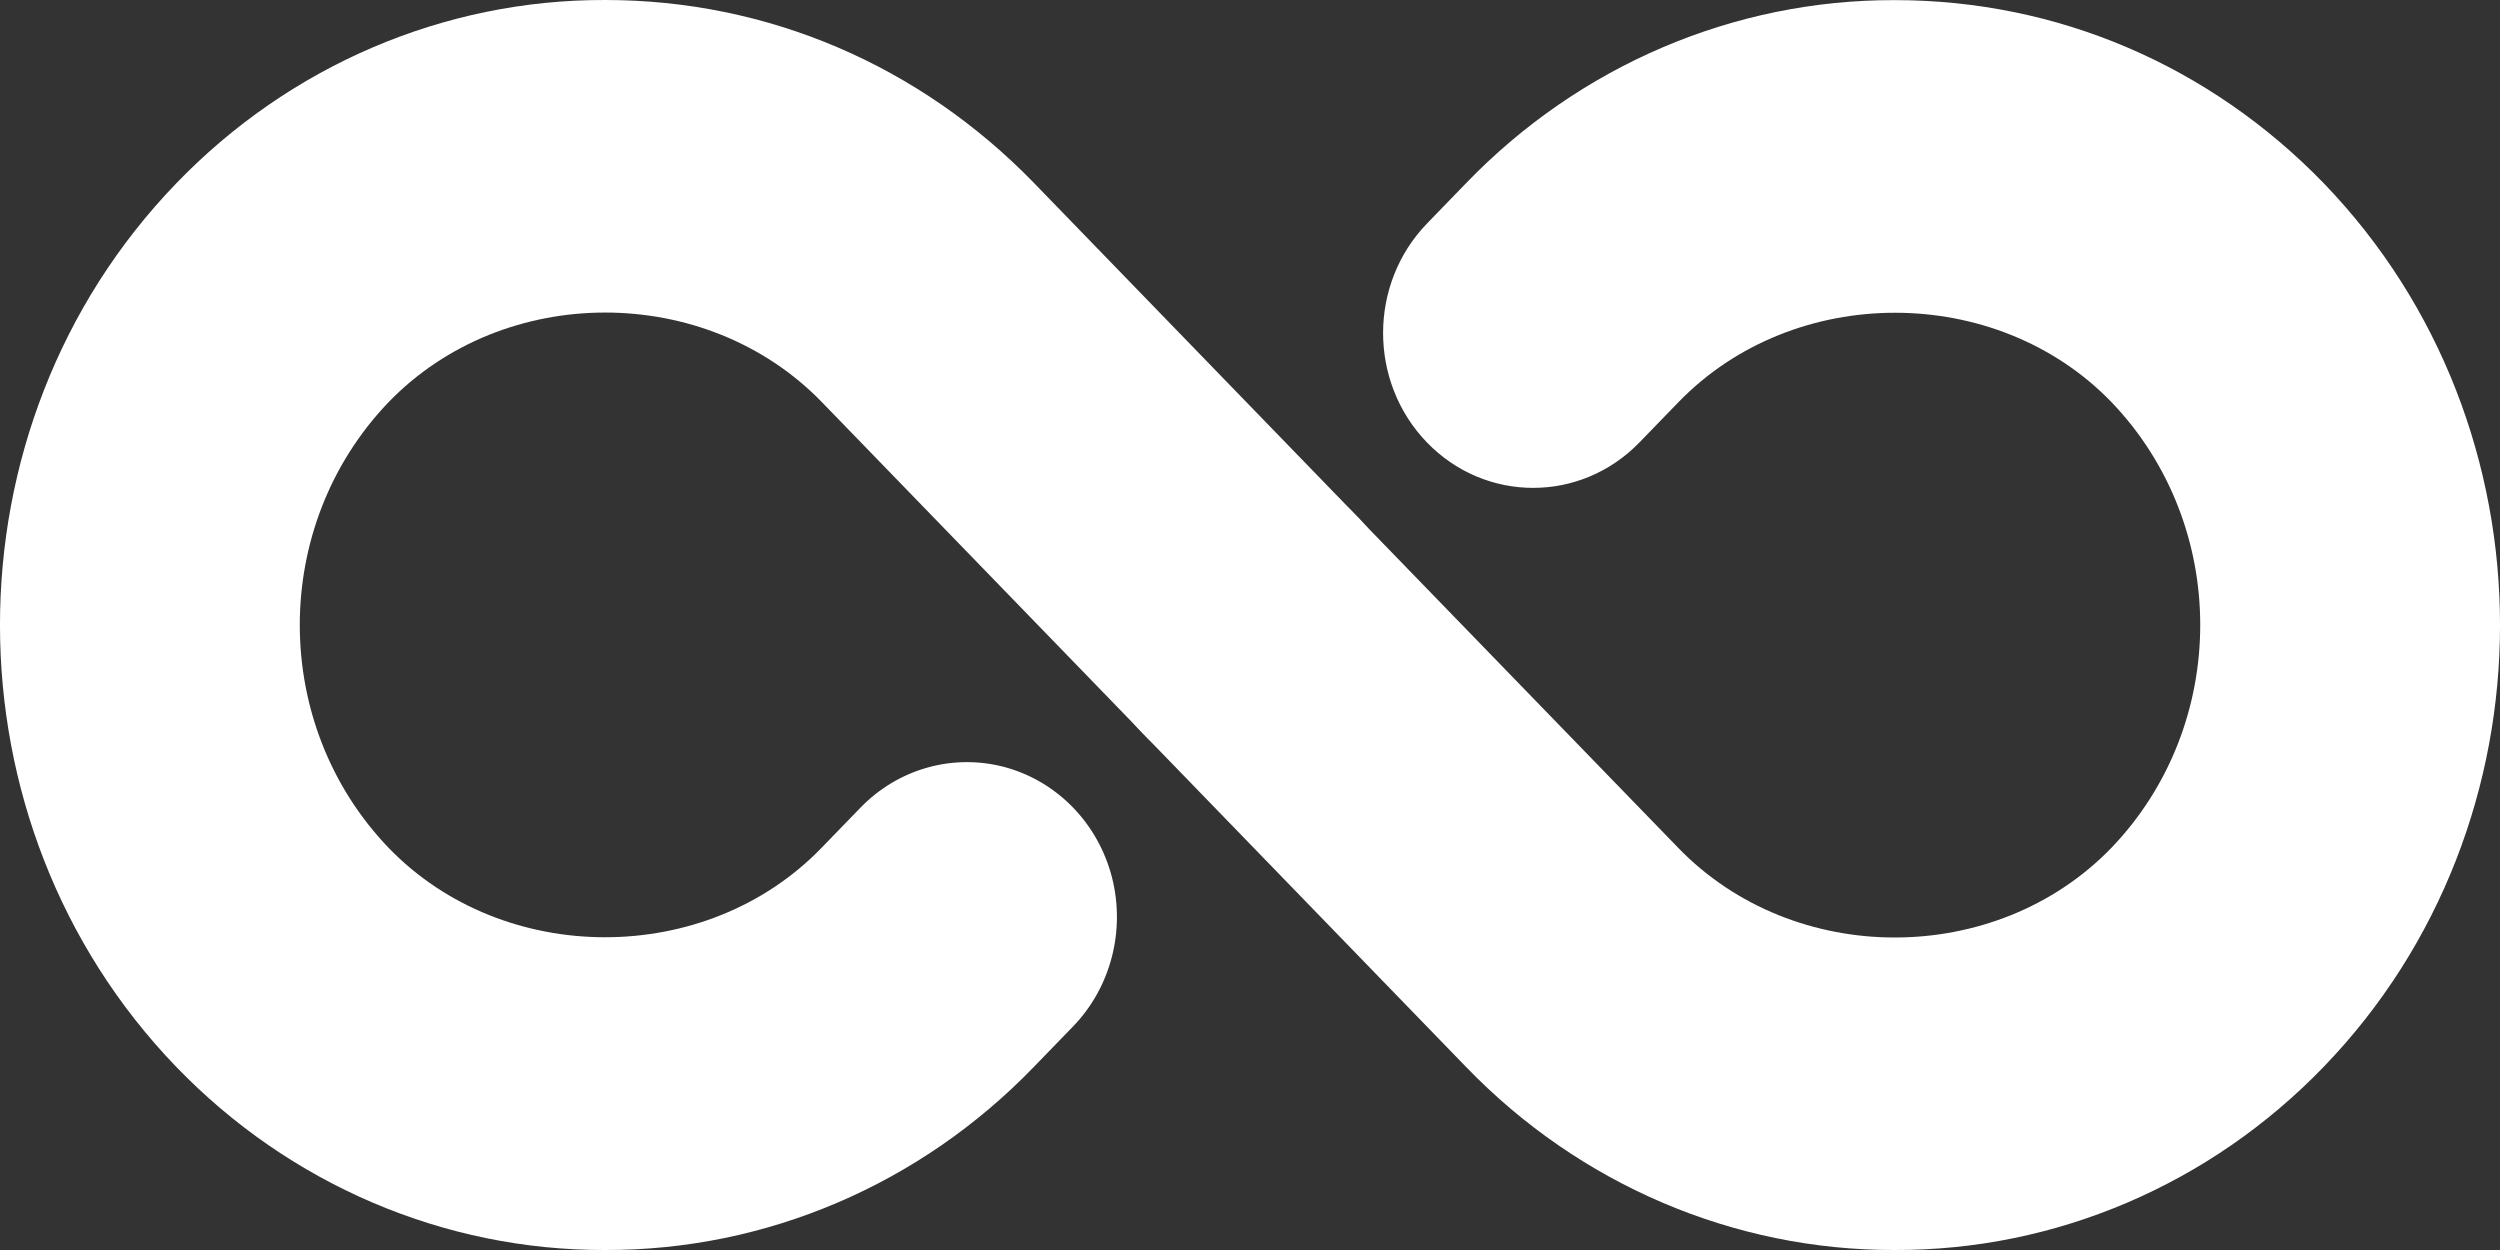
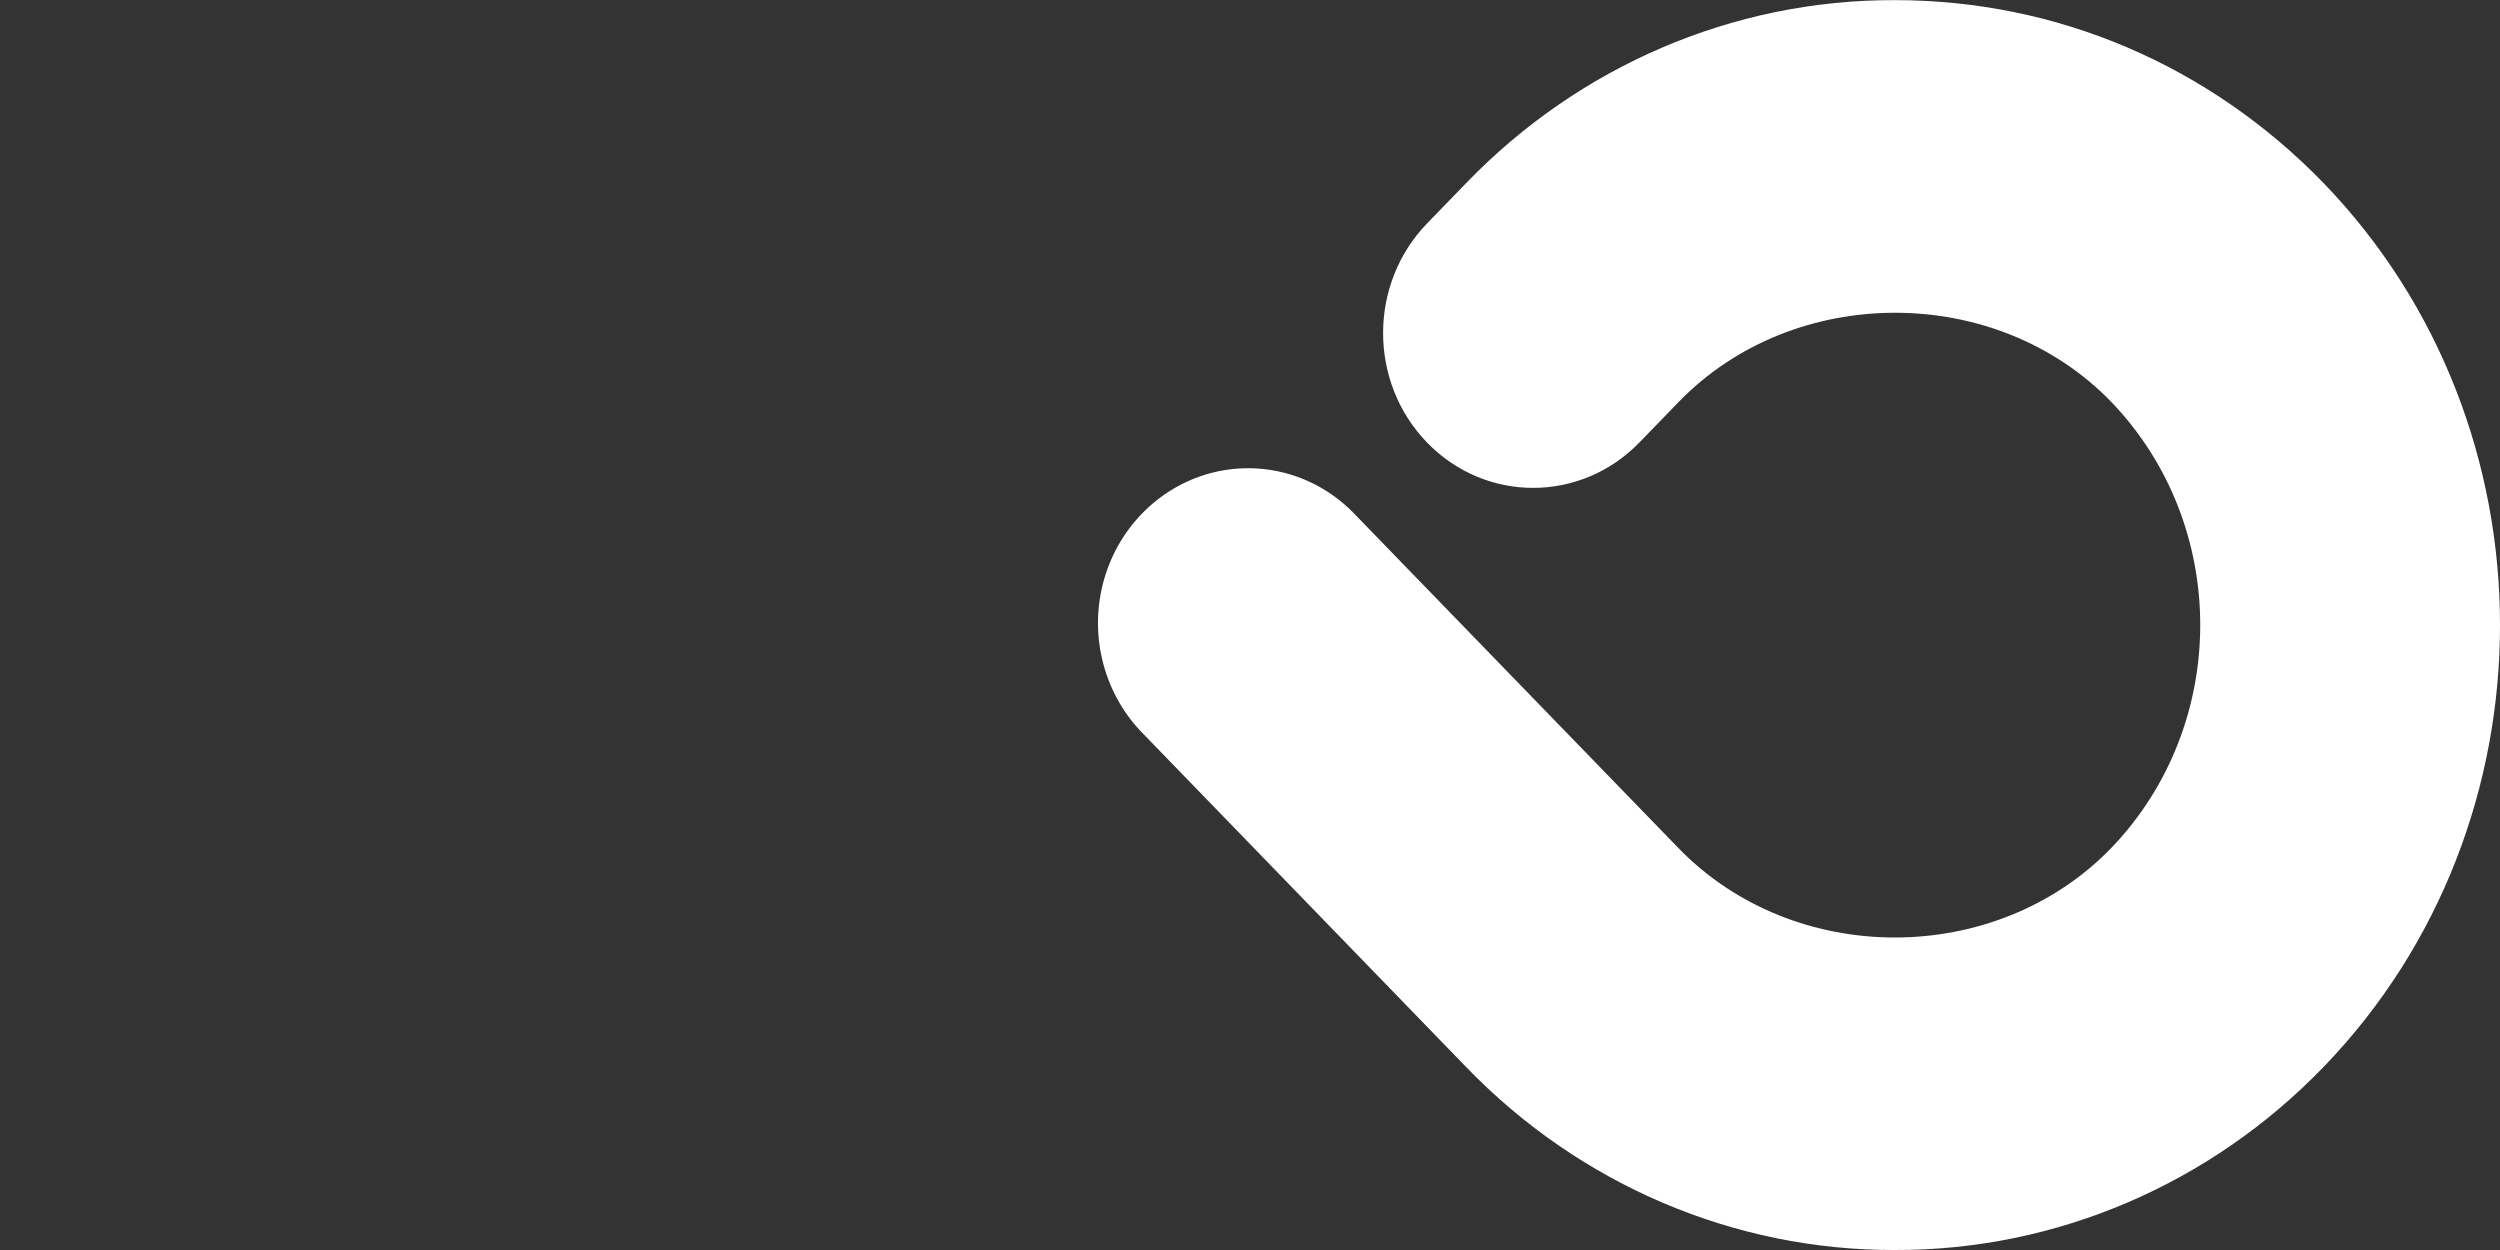
<svg xmlns="http://www.w3.org/2000/svg" width="20" height="10" viewBox="0 0 20 10" fill="none">
  <rect x="0" y="0" width="20" height="10" fill="#333333" stroke="none" />
-   <path d="M4.841 10C3.554 10.004 2.318 9.476 1.41 8.535C-0.47 6.585 -0.47 3.416 1.409 1.468C2.317 0.525 3.553 -0.004 4.842 2.03262e-05C6.138 2.03262e-05 7.356 0.52 8.273 1.465L10.85 4.124C11.162 4.435 11.287 4.896 11.178 5.329C11.068 5.762 10.74 6.1 10.32 6.214C9.9 6.327 9.454 6.198 9.152 5.876L6.575 3.217C5.648 2.261 4.033 2.262 3.109 3.217C2.161 4.205 2.161 5.797 3.111 6.785C4.03 7.734 5.648 7.738 6.572 6.783L6.885 6.46C7.189 6.147 7.631 6.025 8.046 6.139C8.46 6.254 8.784 6.588 8.895 7.016C9.005 7.444 8.887 7.9 8.583 8.213L8.271 8.535C7.363 9.476 6.128 10.004 4.841 10Z" fill="white" />
  <path d="M15.159 10C13.872 10.004 12.636 9.476 11.728 8.535L9.151 5.876C8.839 5.565 8.713 5.104 8.823 4.671C8.933 4.238 9.261 3.9 9.681 3.786C10.101 3.673 10.547 3.802 10.848 4.124L13.426 6.783C14.352 7.74 15.967 7.738 16.891 6.783C17.839 5.795 17.839 4.203 16.89 3.215C15.97 2.265 14.352 2.263 13.428 3.217L13.115 3.54C12.645 4.024 11.885 4.024 11.416 3.54C10.947 3.055 10.948 2.271 11.417 1.787L11.729 1.465C12.637 0.524 13.872 -0.003 15.159 0.001C16.456 0.001 17.674 0.521 18.59 1.466C20.47 3.416 20.47 6.585 18.591 8.533C17.683 9.475 16.447 10.004 15.159 10Z" fill="white" />
</svg>